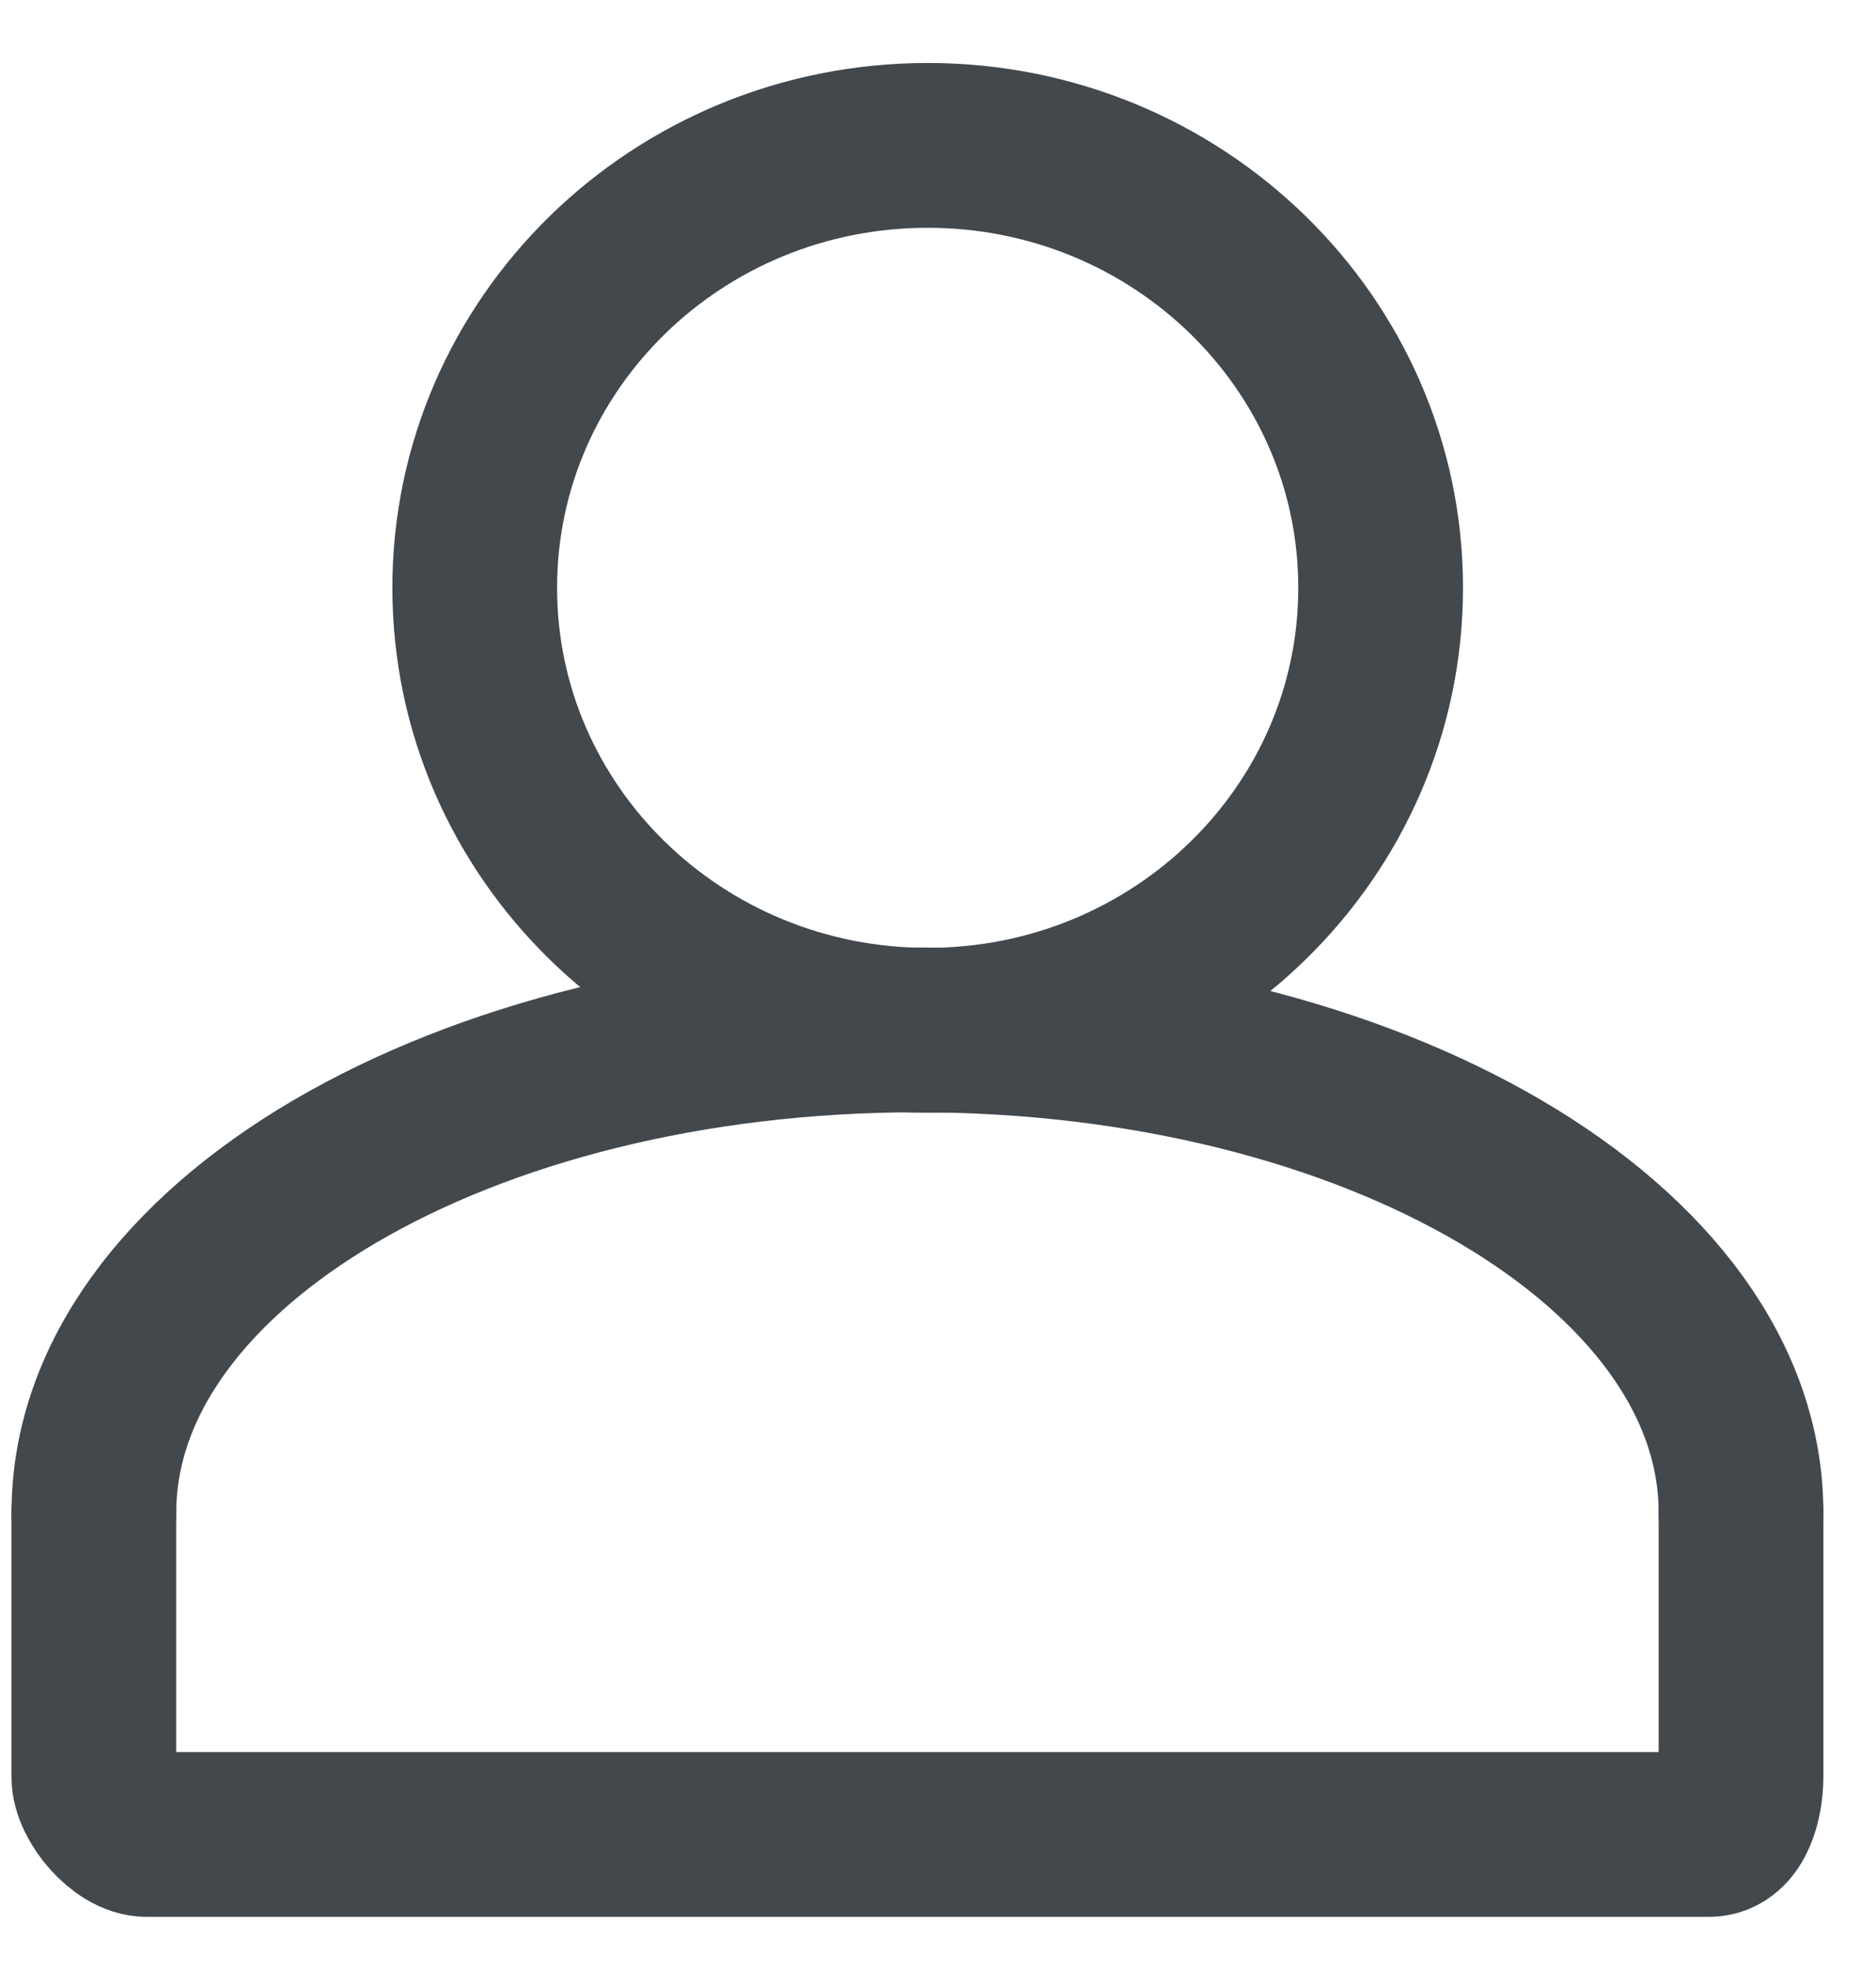
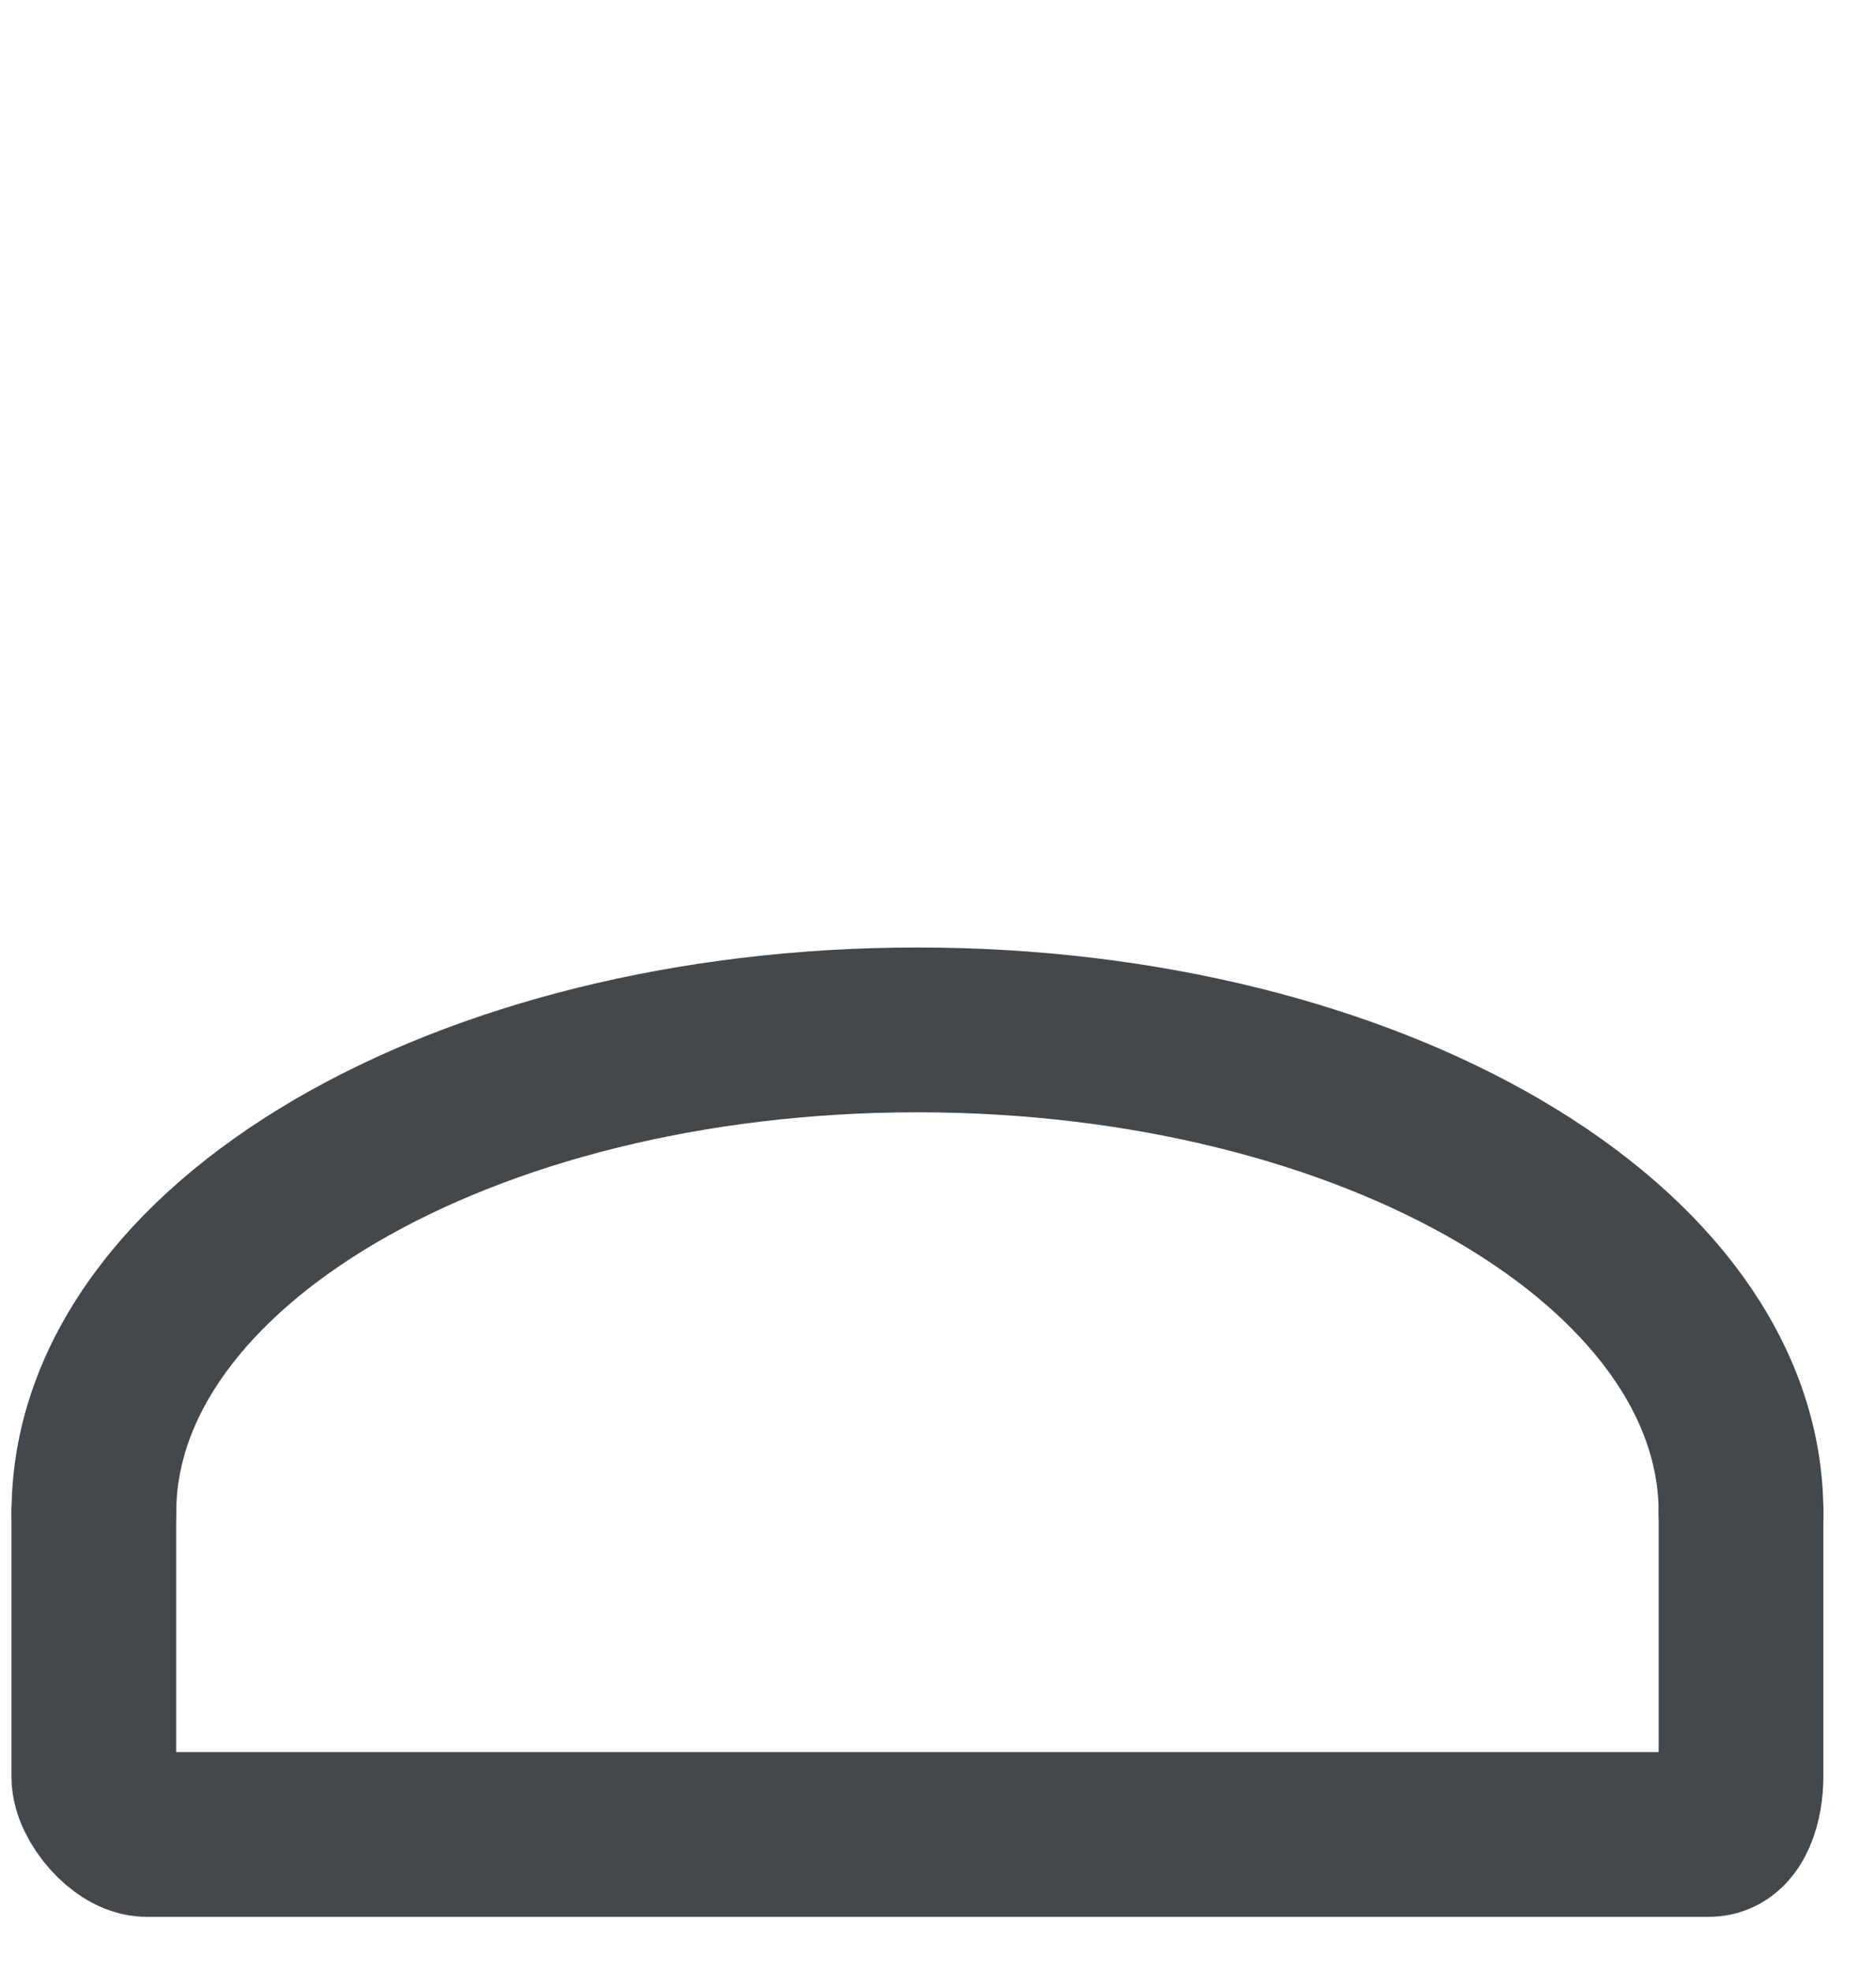
<svg xmlns="http://www.w3.org/2000/svg" height="21" viewBox="0 0 20 21" width="20">
  <g fill="none" fill-rule="evenodd" stroke="#43484d" stroke-linecap="round" stroke-width="1.756" transform="translate(1 1.545)">
    <path d="m17.561 14.571c0-2.84-3.931-5.143-8.78-5.143-4.849 0-8.78 2.303-8.78 5.143" />
-     <path d="m8.89 9.432c2.667 0 4.829-2.111 4.829-4.714 0-2.604-2.162-4.714-4.829-4.714-2.667 0-4.829 2.111-4.829 4.714 0 2.604 2.162 4.714 4.829 4.714z" />
    <path d="m17.561 14.571v2.814c0 .251-.087.615-.342.615h-16.657c-.249 0-.562-.367-.562-.615v-2.814" />
  </g>
</svg>